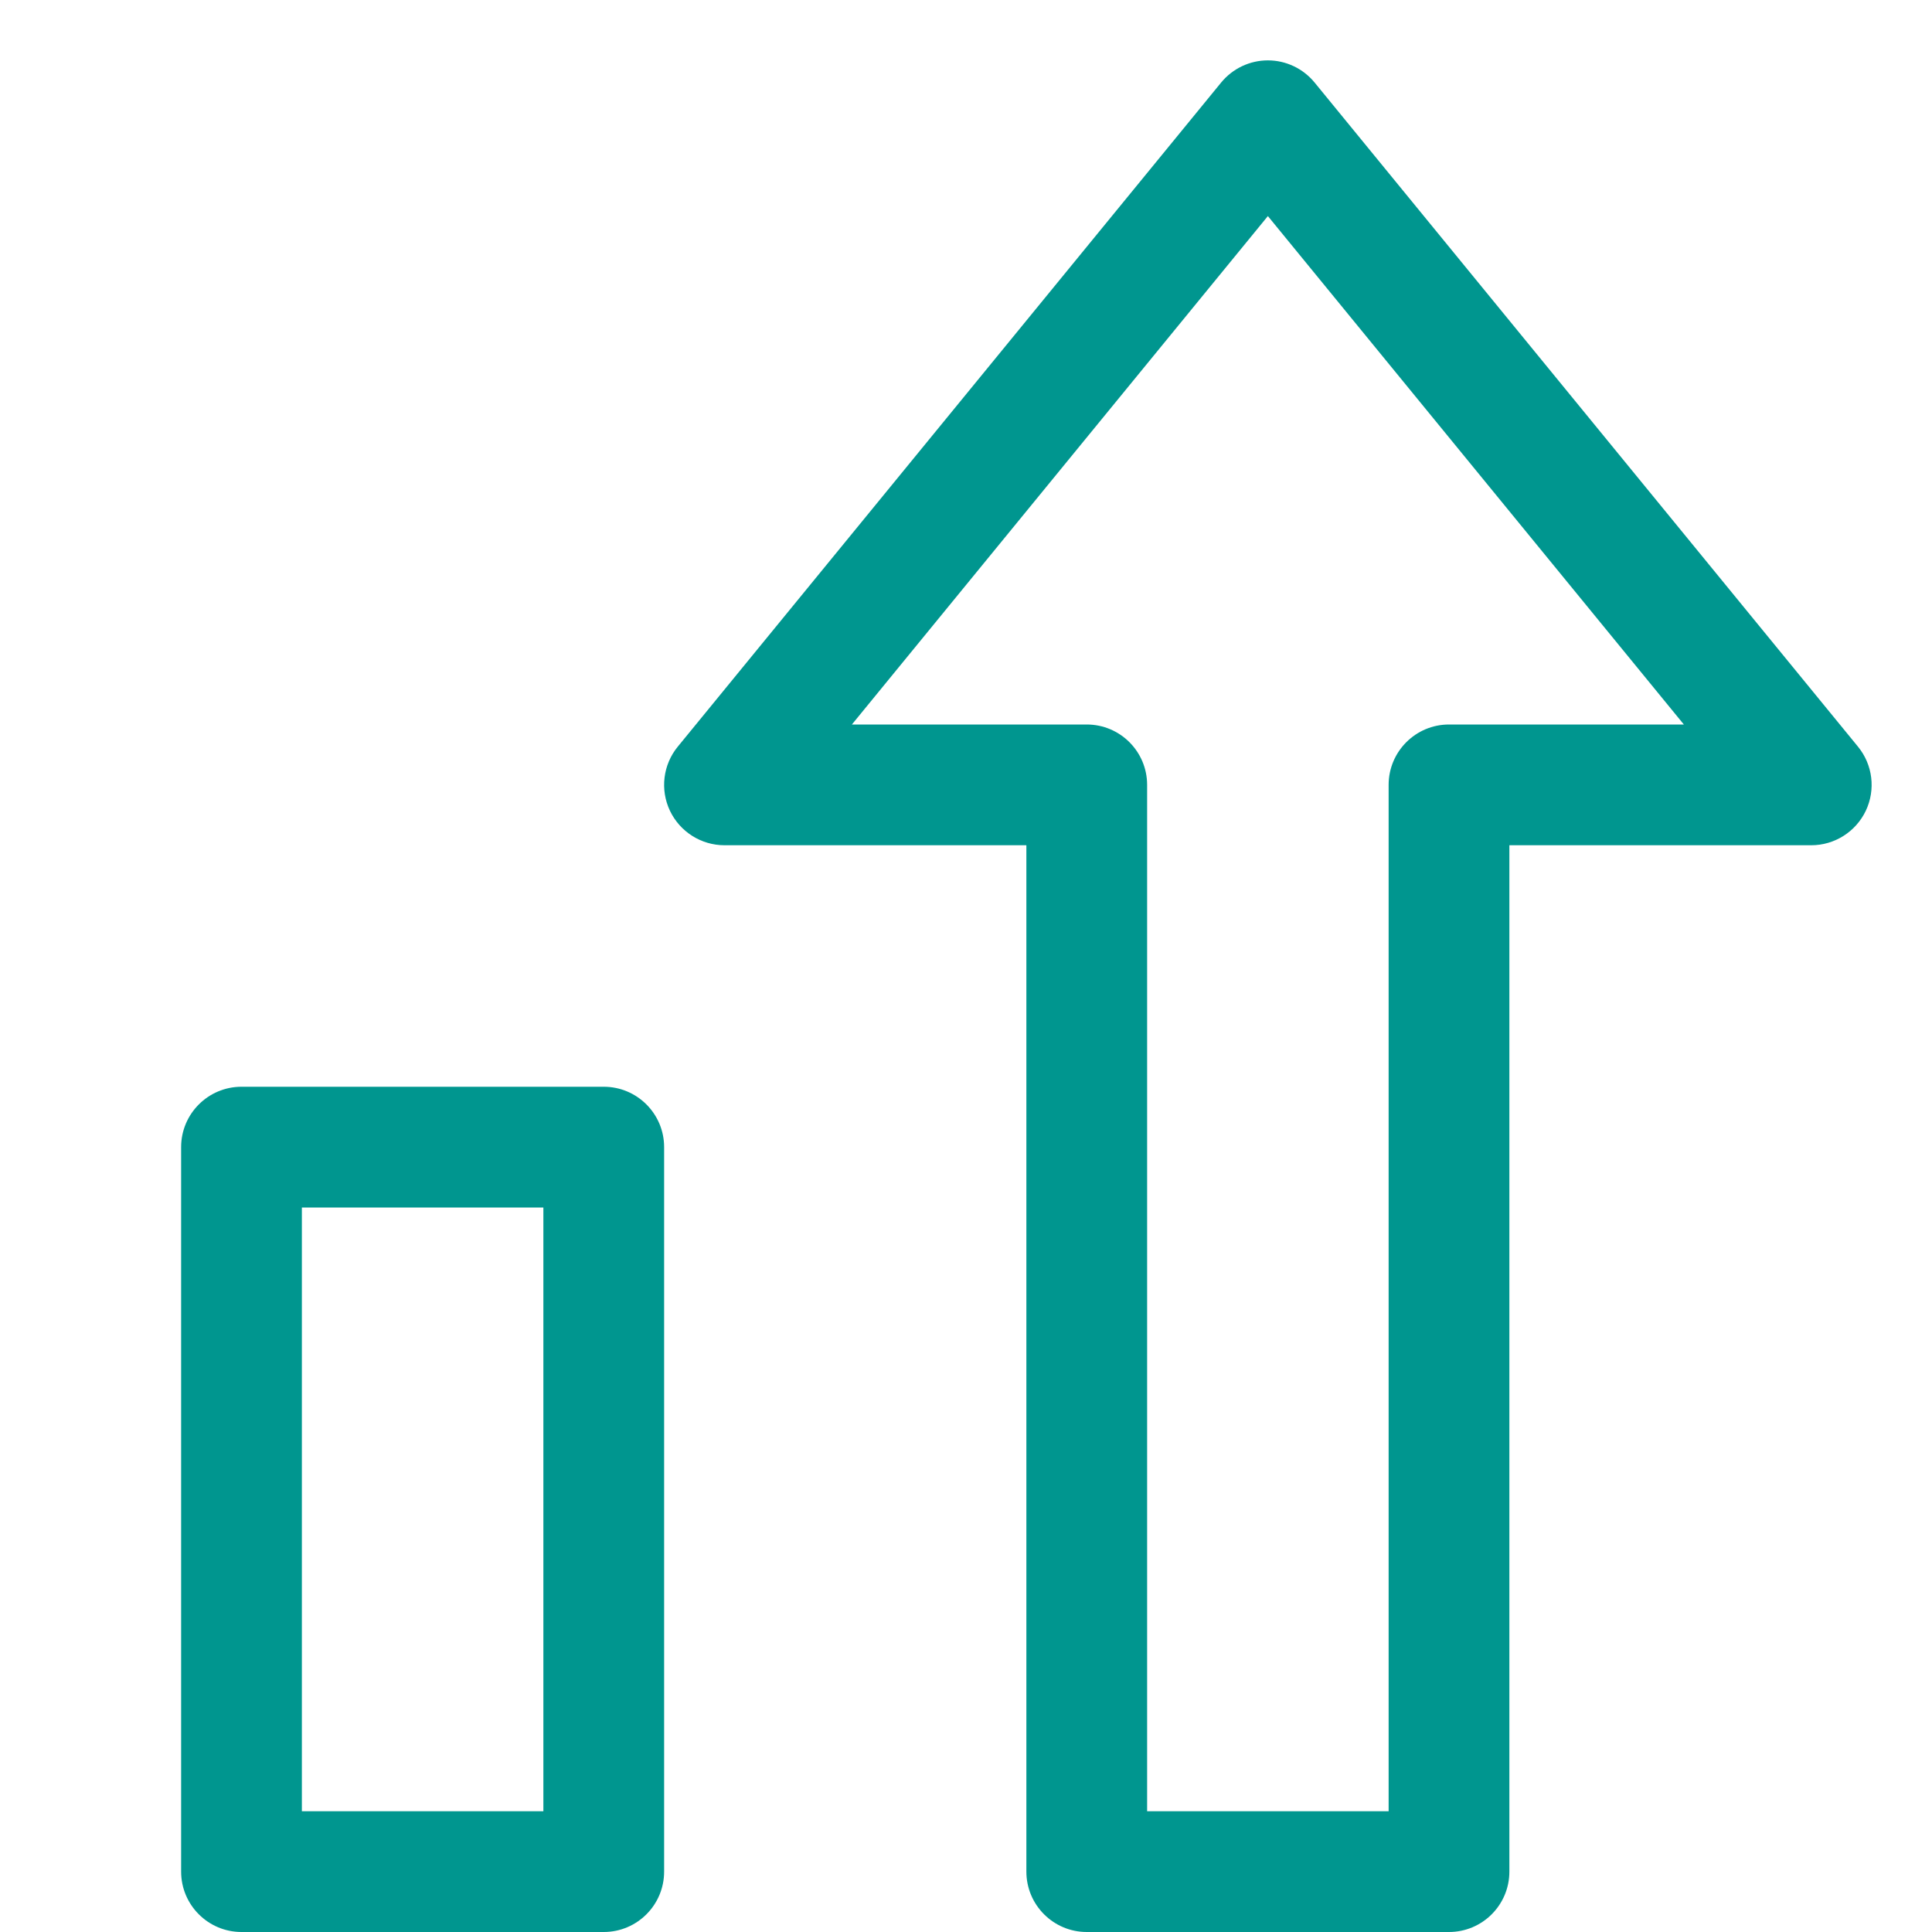
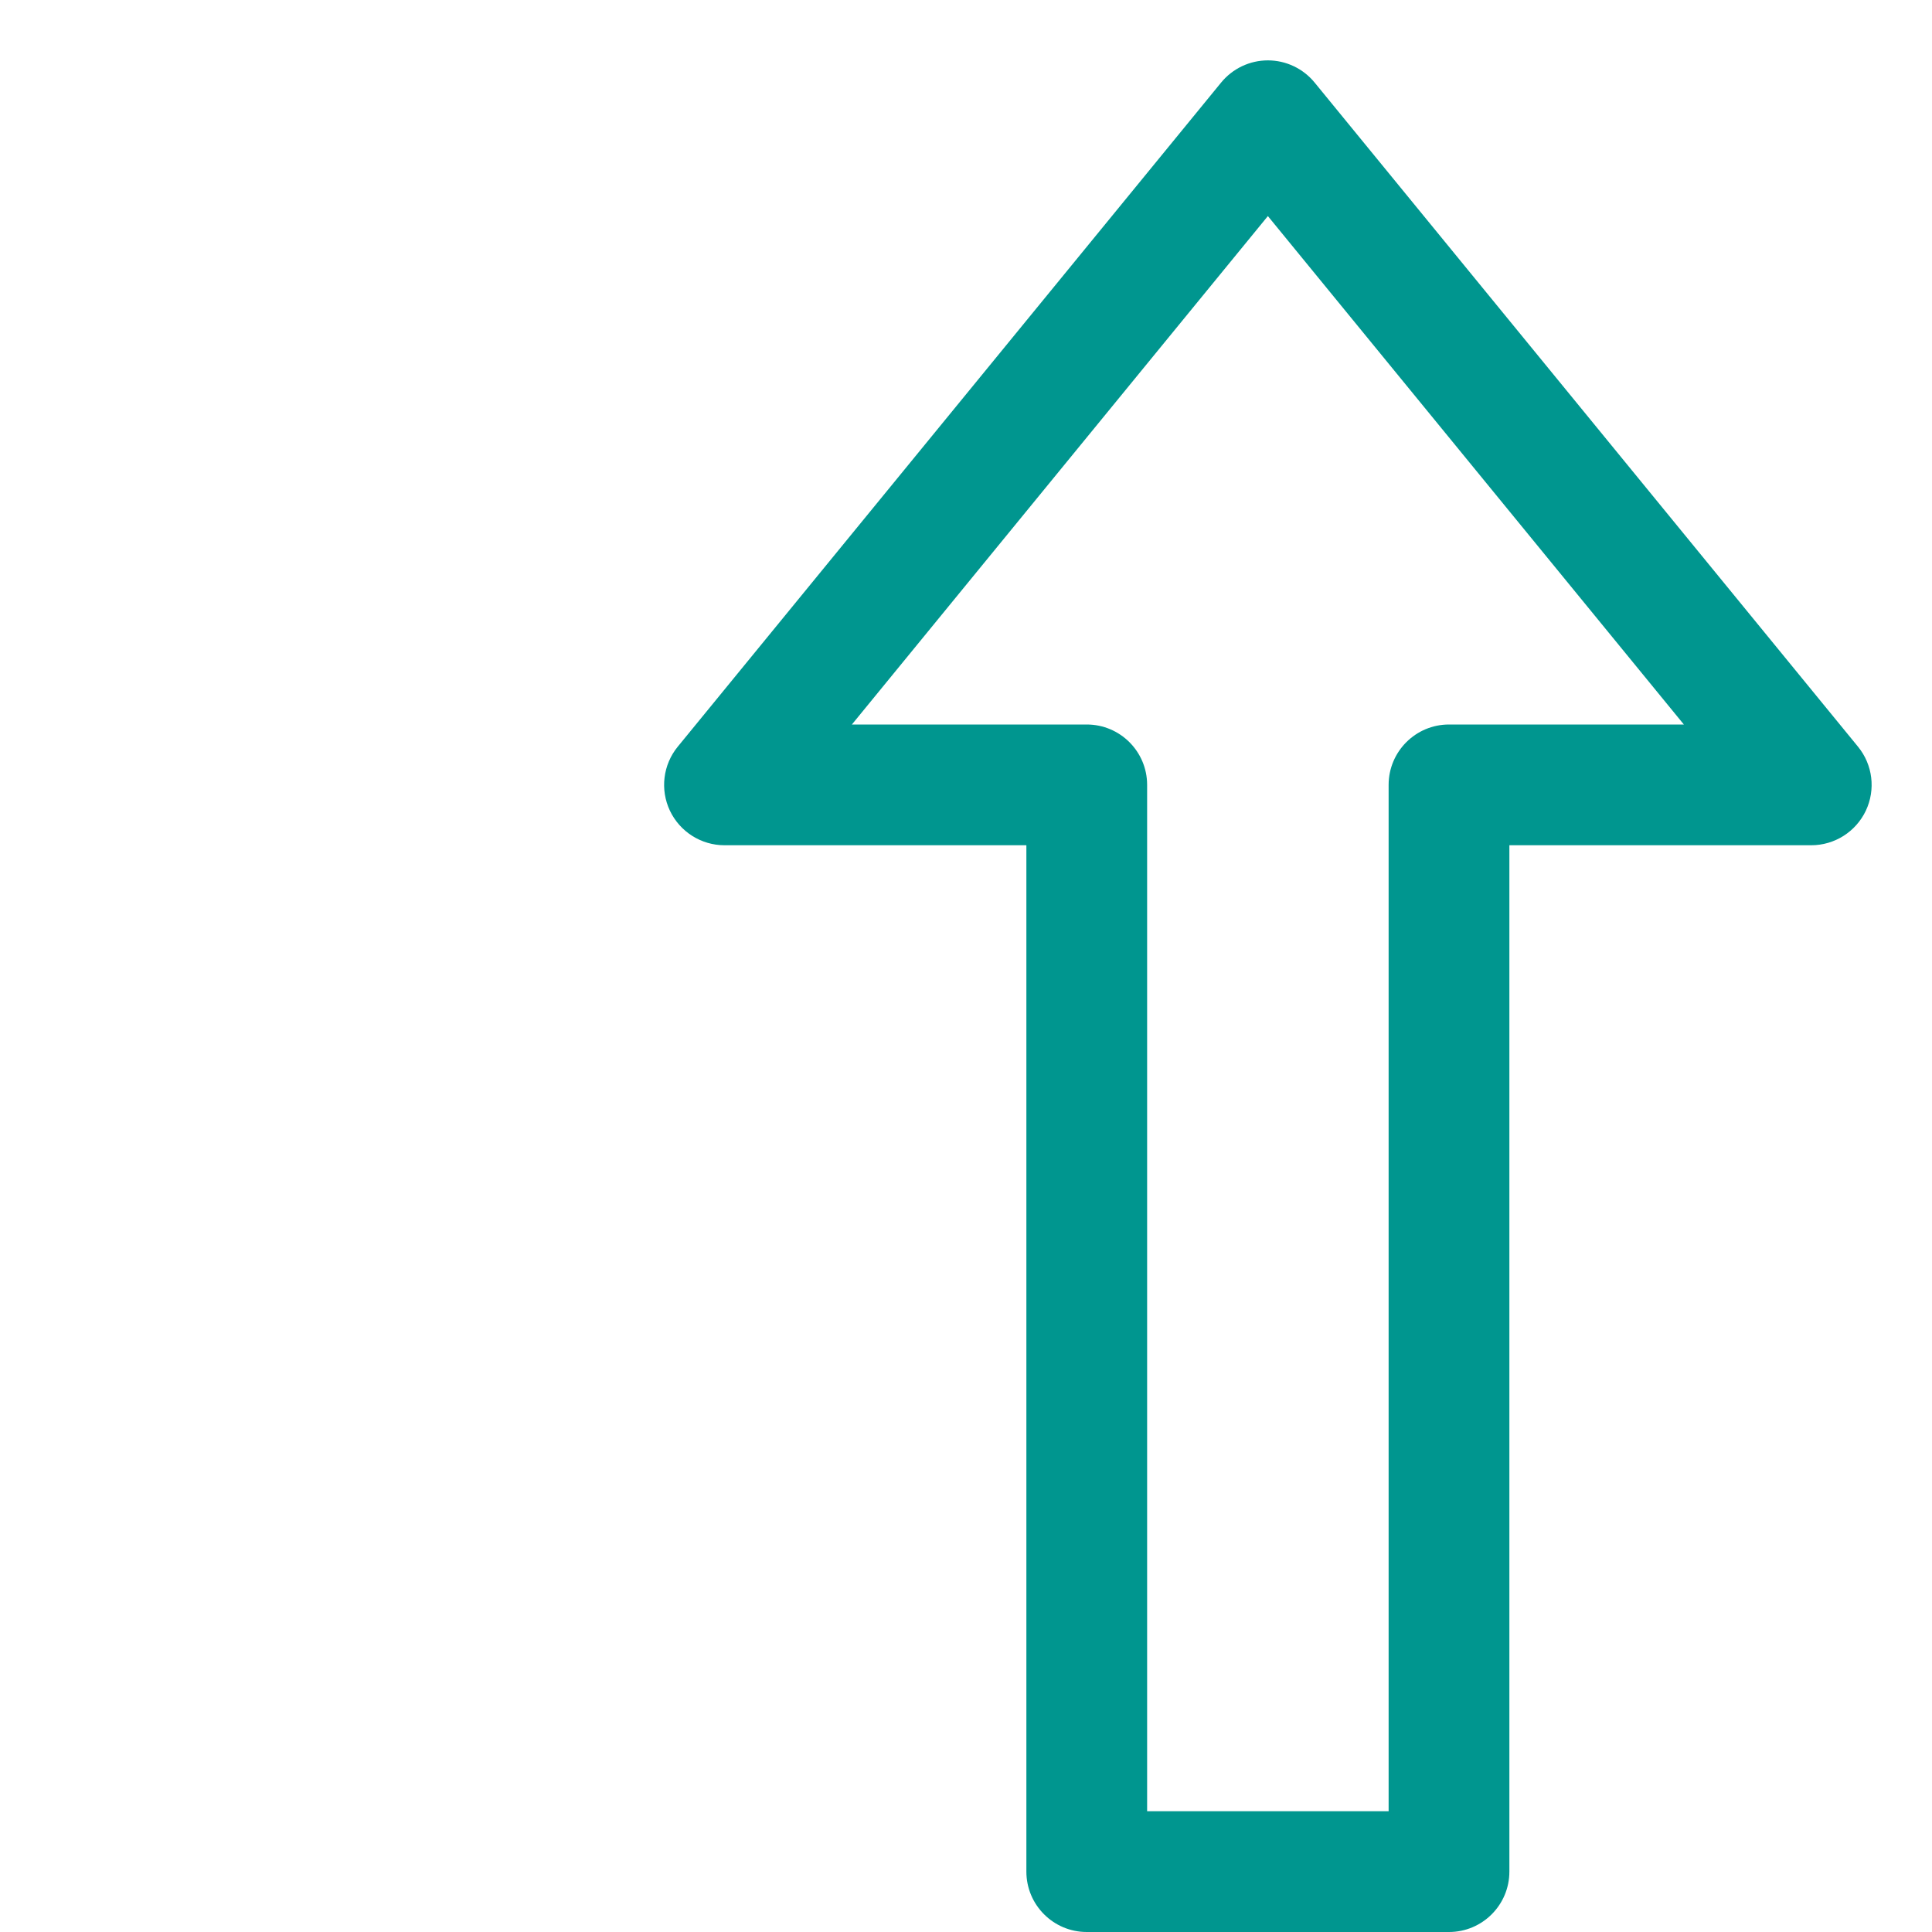
<svg xmlns="http://www.w3.org/2000/svg" id="Layer_1" data-name="Layer 1" viewBox="0 0 32 32">
-   <path fill-rule="evenodd" clip-rule="evenodd" d="M3 19C3 18.448 3.448 18 4 18H10C10.552 18 11 18.448 11 19V31C11 31.552 10.552 32 10 32H4C3.448 32 3 31.552 3 31V19ZM5 20V30H9V20H5Z" fill="#00968F" />
  <path fill-rule="evenodd" clip-rule="evenodd" d="M21 1C21.3 1 21.584 1.135 21.774 1.367L30.774 12.367C31.019 12.666 31.069 13.079 30.904 13.428C30.738 13.777 30.386 14 30 14H25V31C25 31.552 24.552 32 24 32H18C17.448 32 17 31.552 17 31V14H12C11.614 14 11.262 13.777 11.096 13.428C10.931 13.079 10.981 12.666 11.226 12.367L20.226 1.367C20.416 1.135 20.7 1 21 1ZM14.11 12H18C18.552 12 19 12.448 19 13V30H23V13C23 12.448 23.448 12 24 12H27.89L21 3.579L14.11 12Z" fill="#00968F" />
</svg>